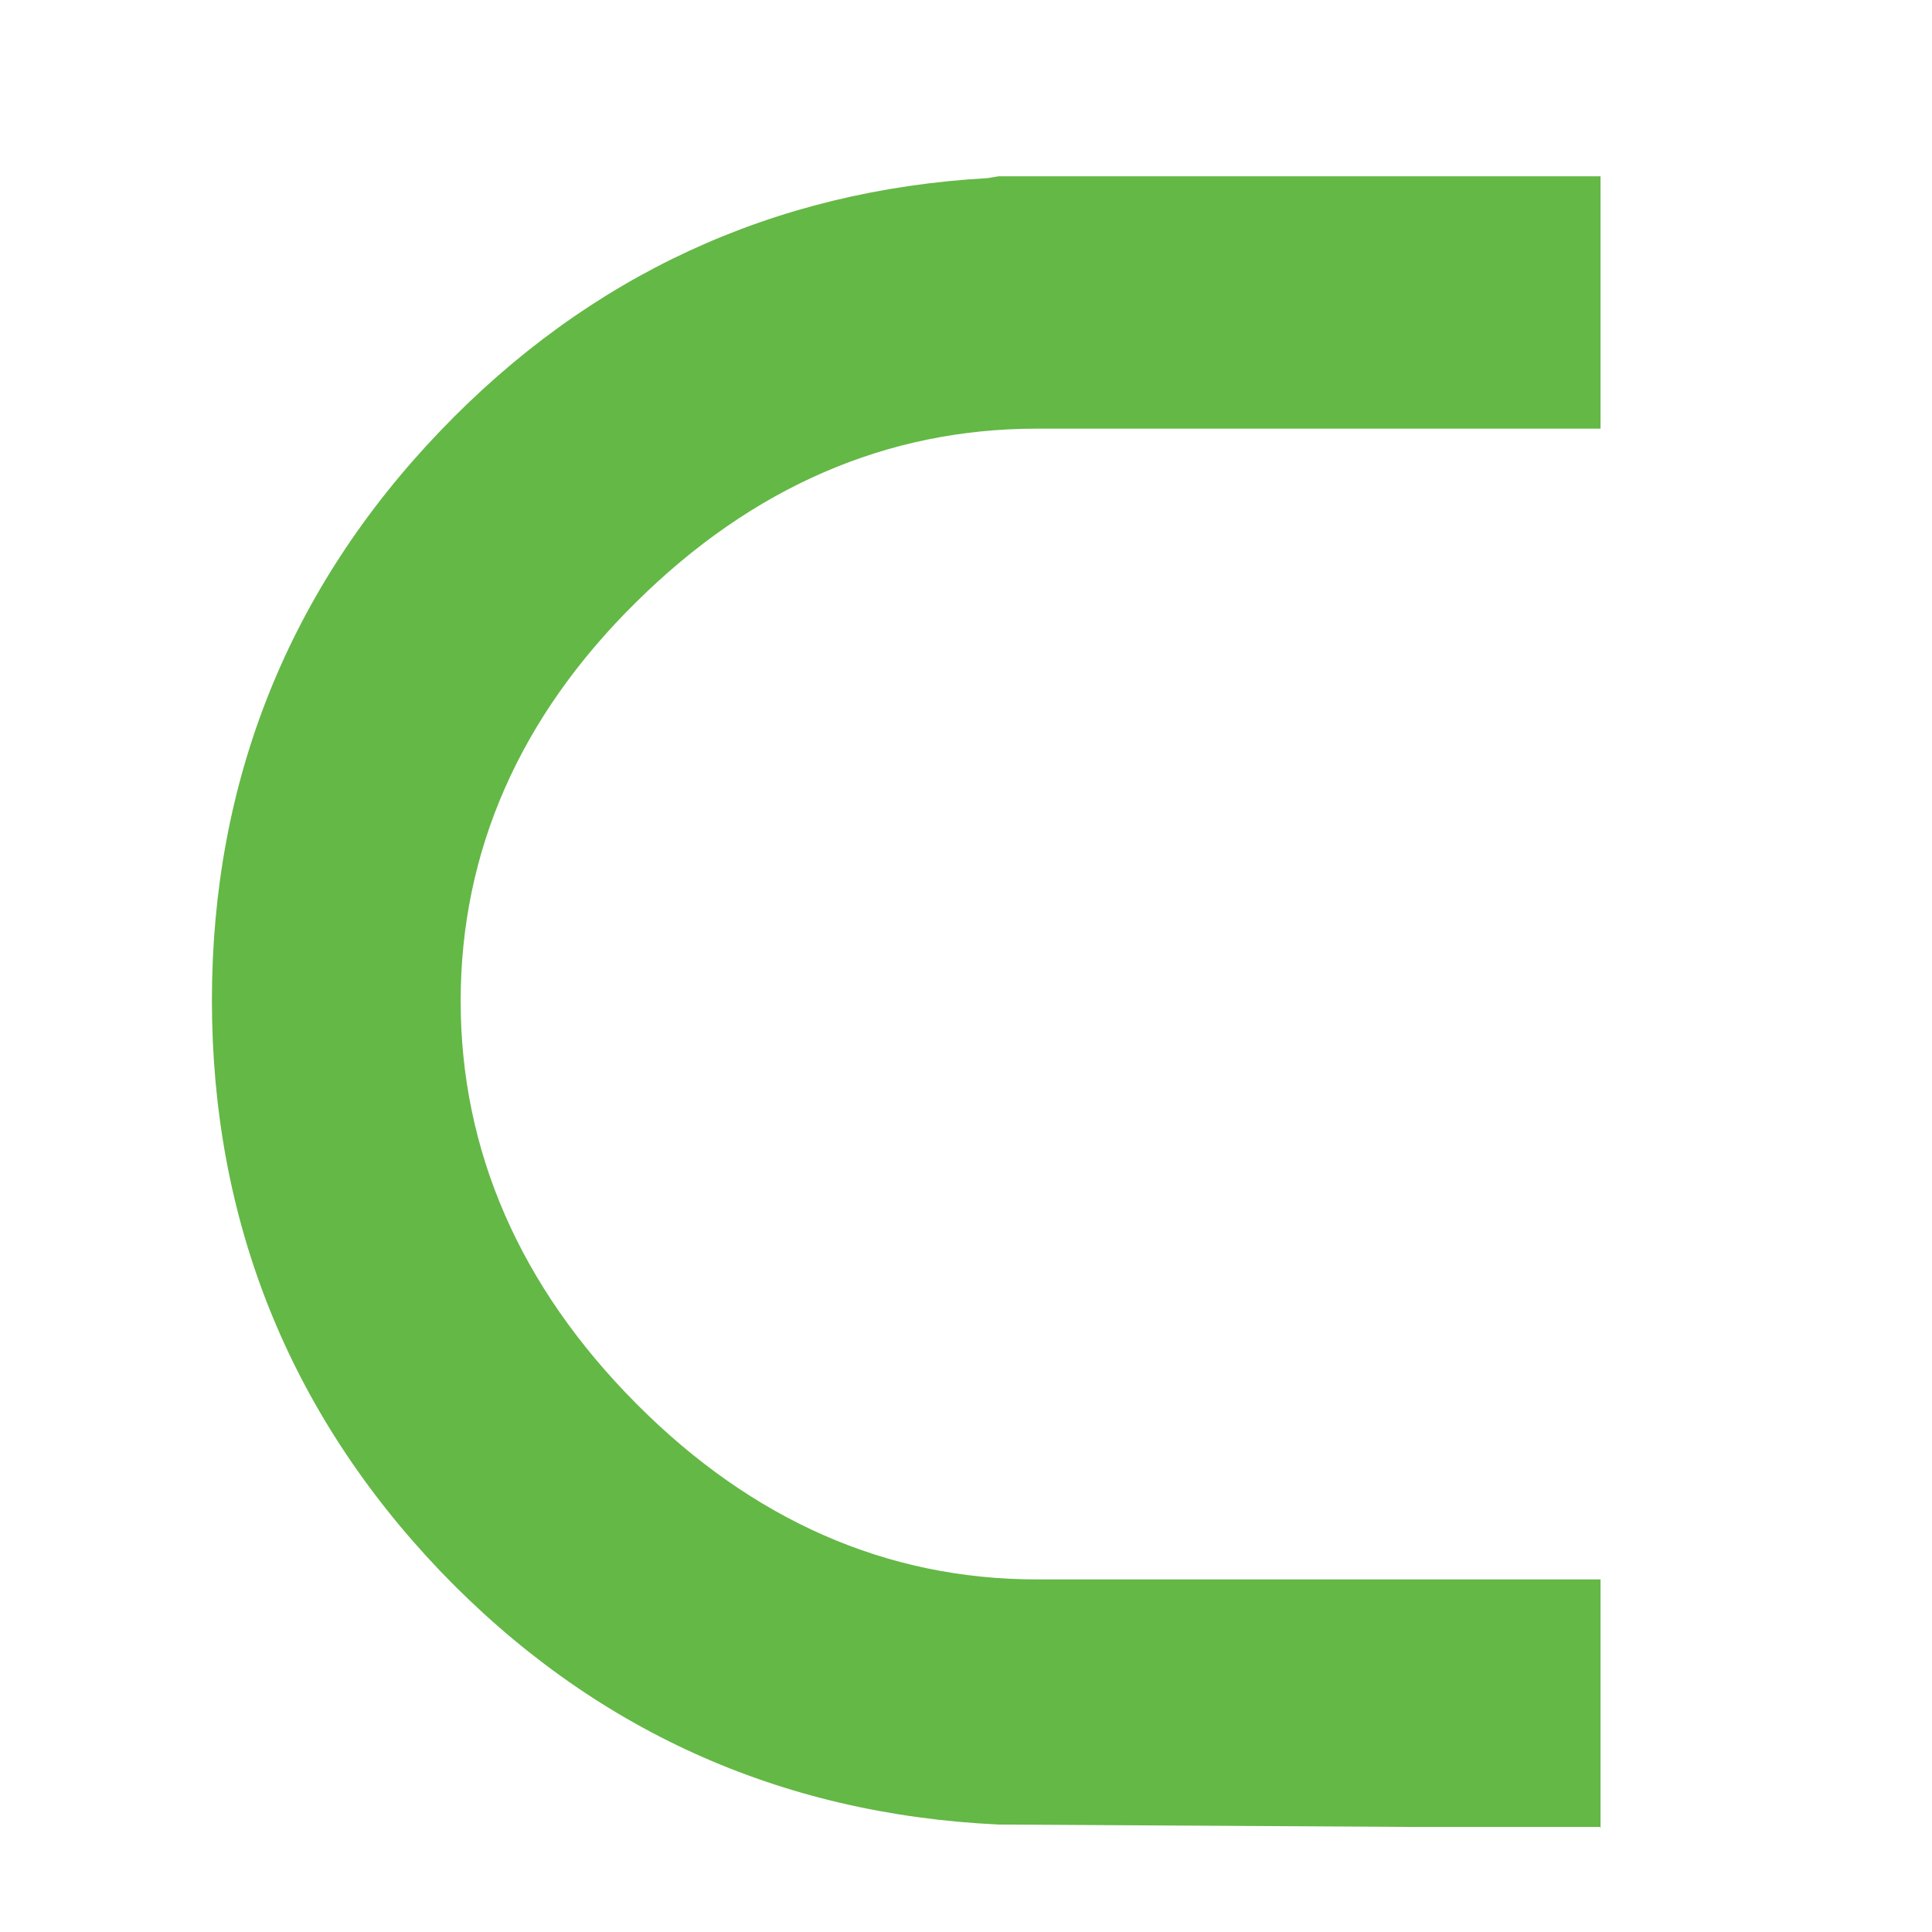
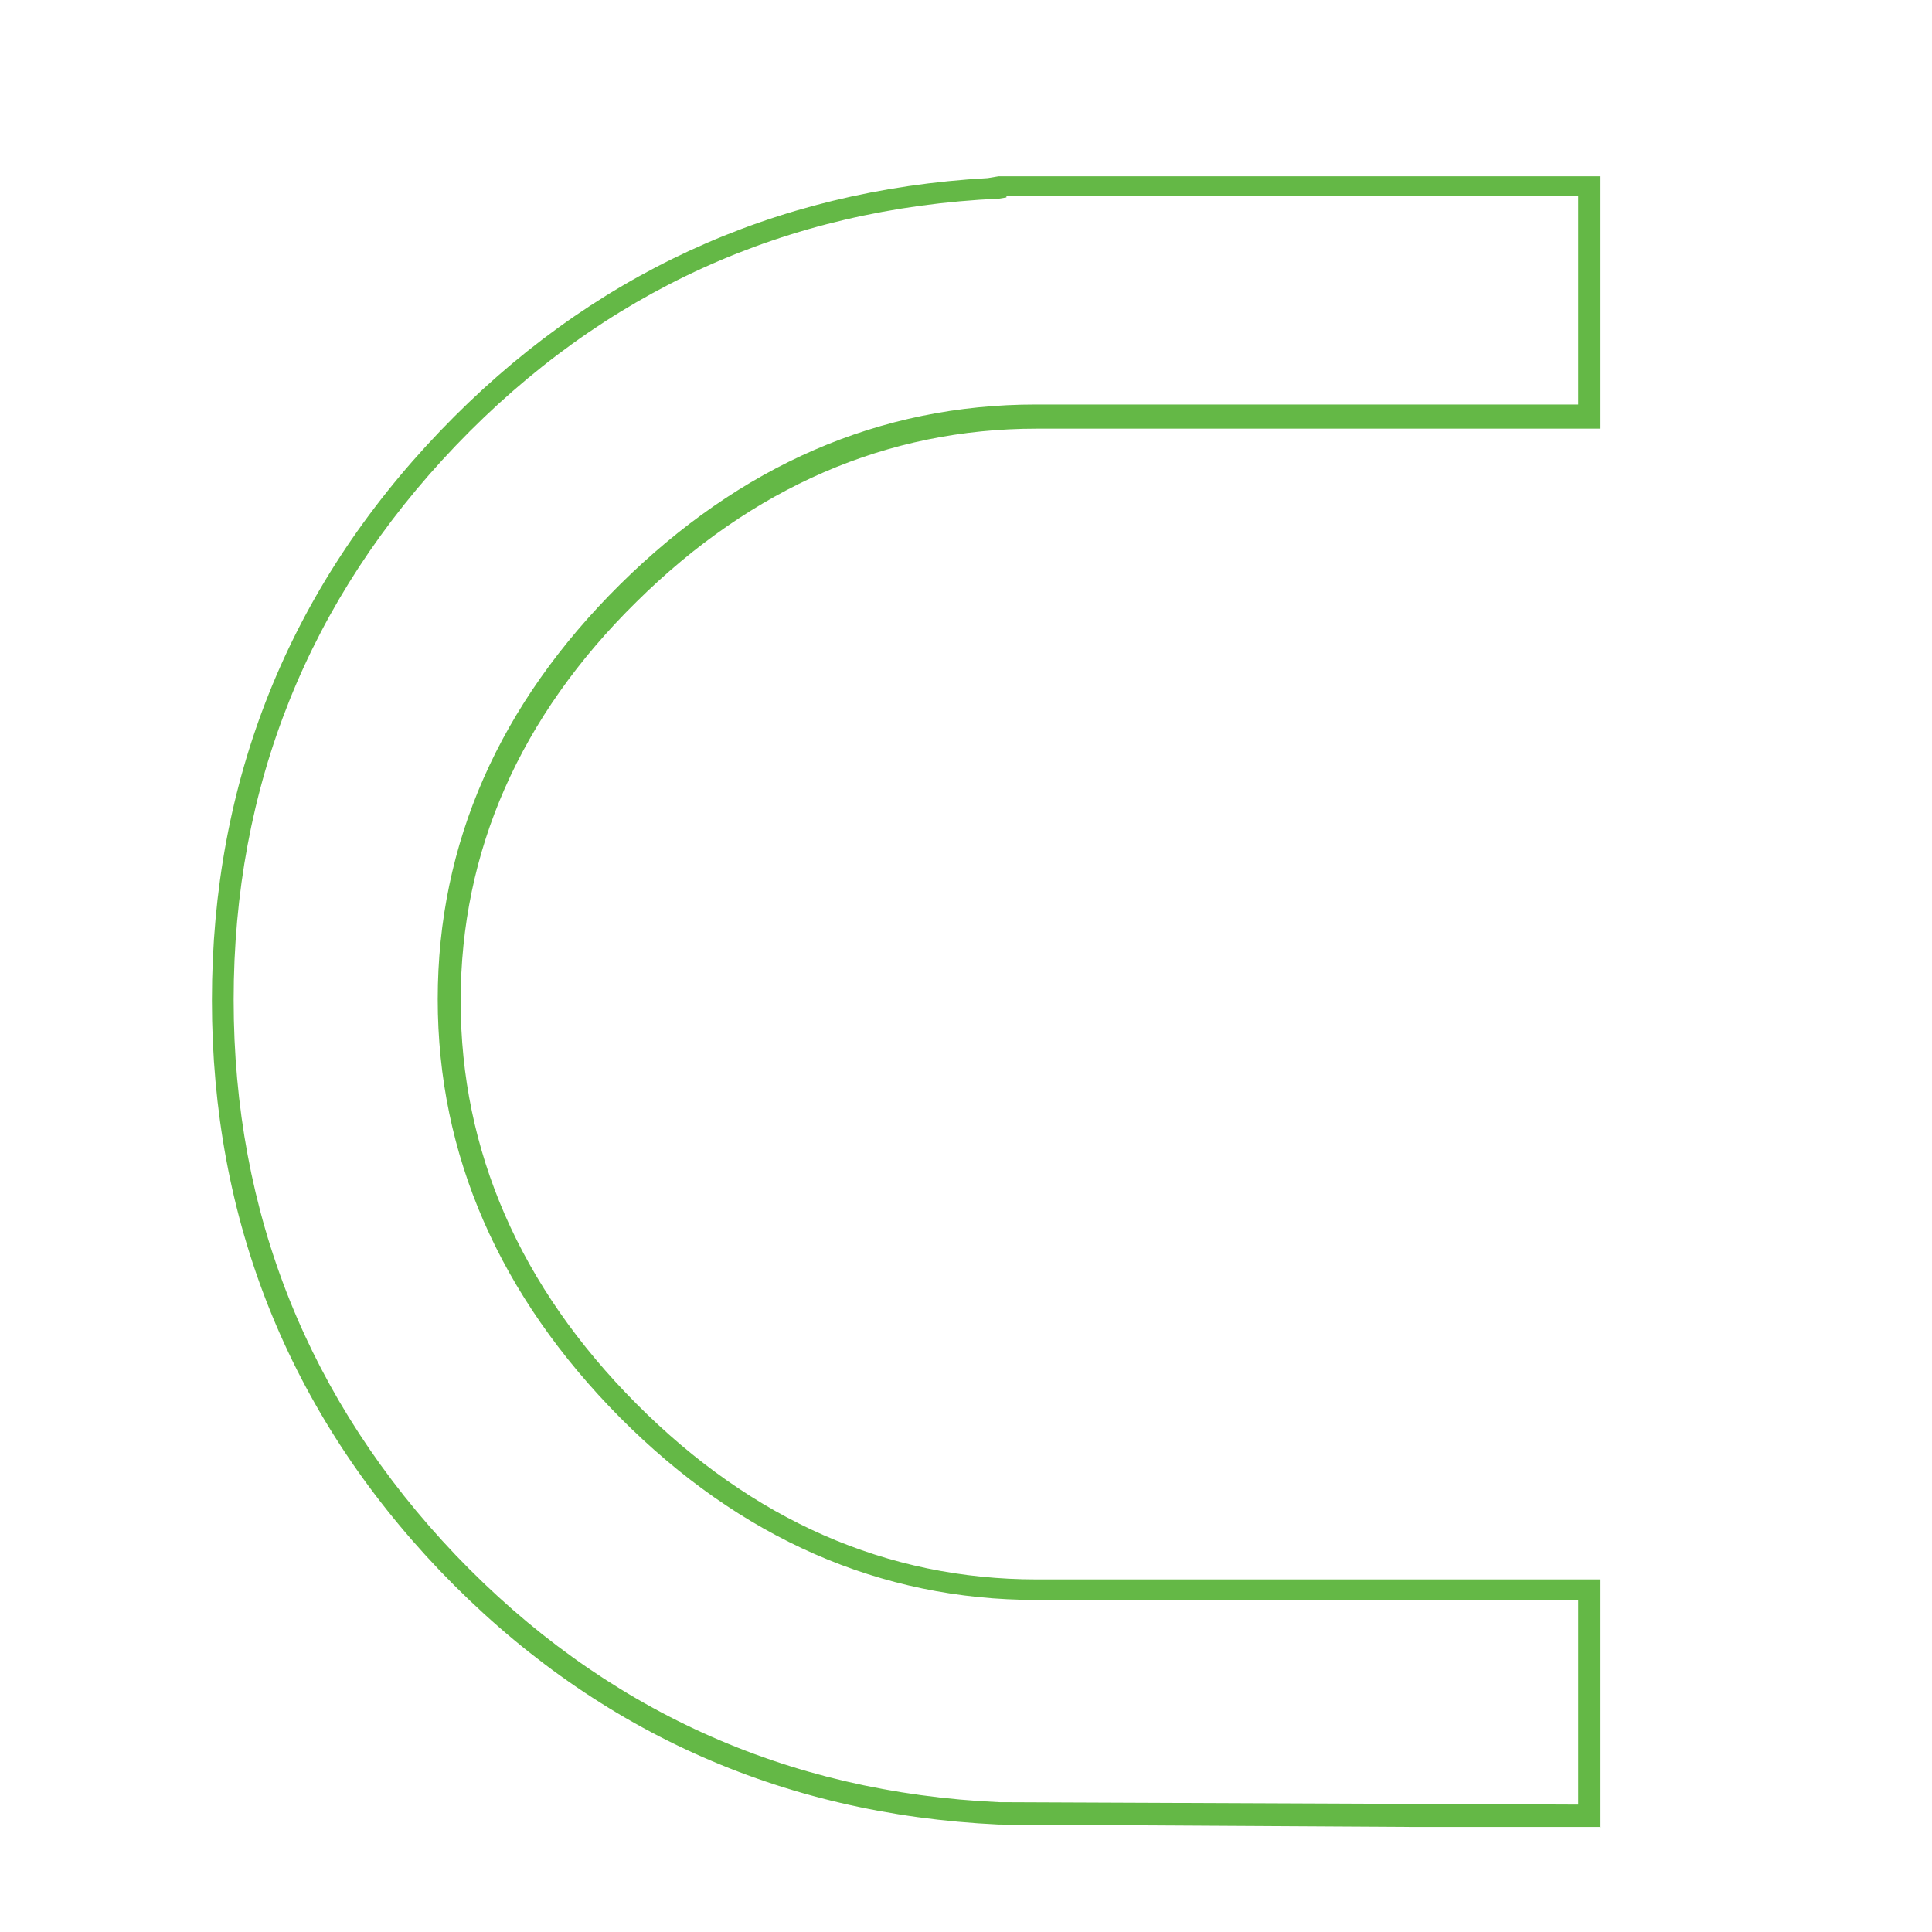
<svg xmlns="http://www.w3.org/2000/svg" id="Layer_1" data-name="Layer 1" viewBox="0 0 32 32">
  <defs>
    <style>
      .cls-1 {
        fill: #64b846;
        stroke-width: 0px;
      }
    </style>
  </defs>
-   <path class="cls-1" d="m26.32,26.32v3.75h-2.92l-6.86-.04c-3.59-.17-6.63-1.55-9.12-4.15-2.49-2.61-3.73-5.72-3.73-9.33s1.24-6.71,3.73-9.31c2.49-2.6,5.53-3.98,9.12-4.15v-.02h9.78v3.81h-9.16c-2.54,0-4.8.97-6.76,2.92-1.98,1.95-2.96,4.19-2.96,6.74s.99,4.81,2.96,6.8c1.96,1.98,4.21,2.96,6.76,2.96h9.16Z" />
  <path class="cls-1" d="m26.5,30.26h-3.1l-6.86-.04c-3.63-.17-6.74-1.58-9.25-4.2-2.51-2.63-3.78-5.82-3.78-9.45s1.27-6.81,3.78-9.43c2.47-2.58,5.52-3.99,9.07-4.19h0s.18-.03.18-.03h9.97v4.18h-9.34c-2.48,0-4.71.97-6.63,2.87-1.93,1.9-2.91,4.13-2.91,6.61s.98,4.73,2.91,6.67c1.92,1.93,4.15,2.91,6.63,2.91h9.34v4.12ZM16.67,3.27l-.12.02c-3.53.16-6.56,1.54-9,4.09-2.44,2.55-3.68,5.64-3.68,9.18s1.24,6.64,3.68,9.2c2.44,2.55,5.47,3.93,9,4.09l9.59.04v-3.39h-8.98c-2.58,0-4.9-1.02-6.89-3.02-2-2.02-3.02-4.35-3.02-6.93s1.02-4.89,3.02-6.87c1.99-1.97,4.3-2.98,6.89-2.98h8.98v-3.45h-9.47Z" />
</svg>